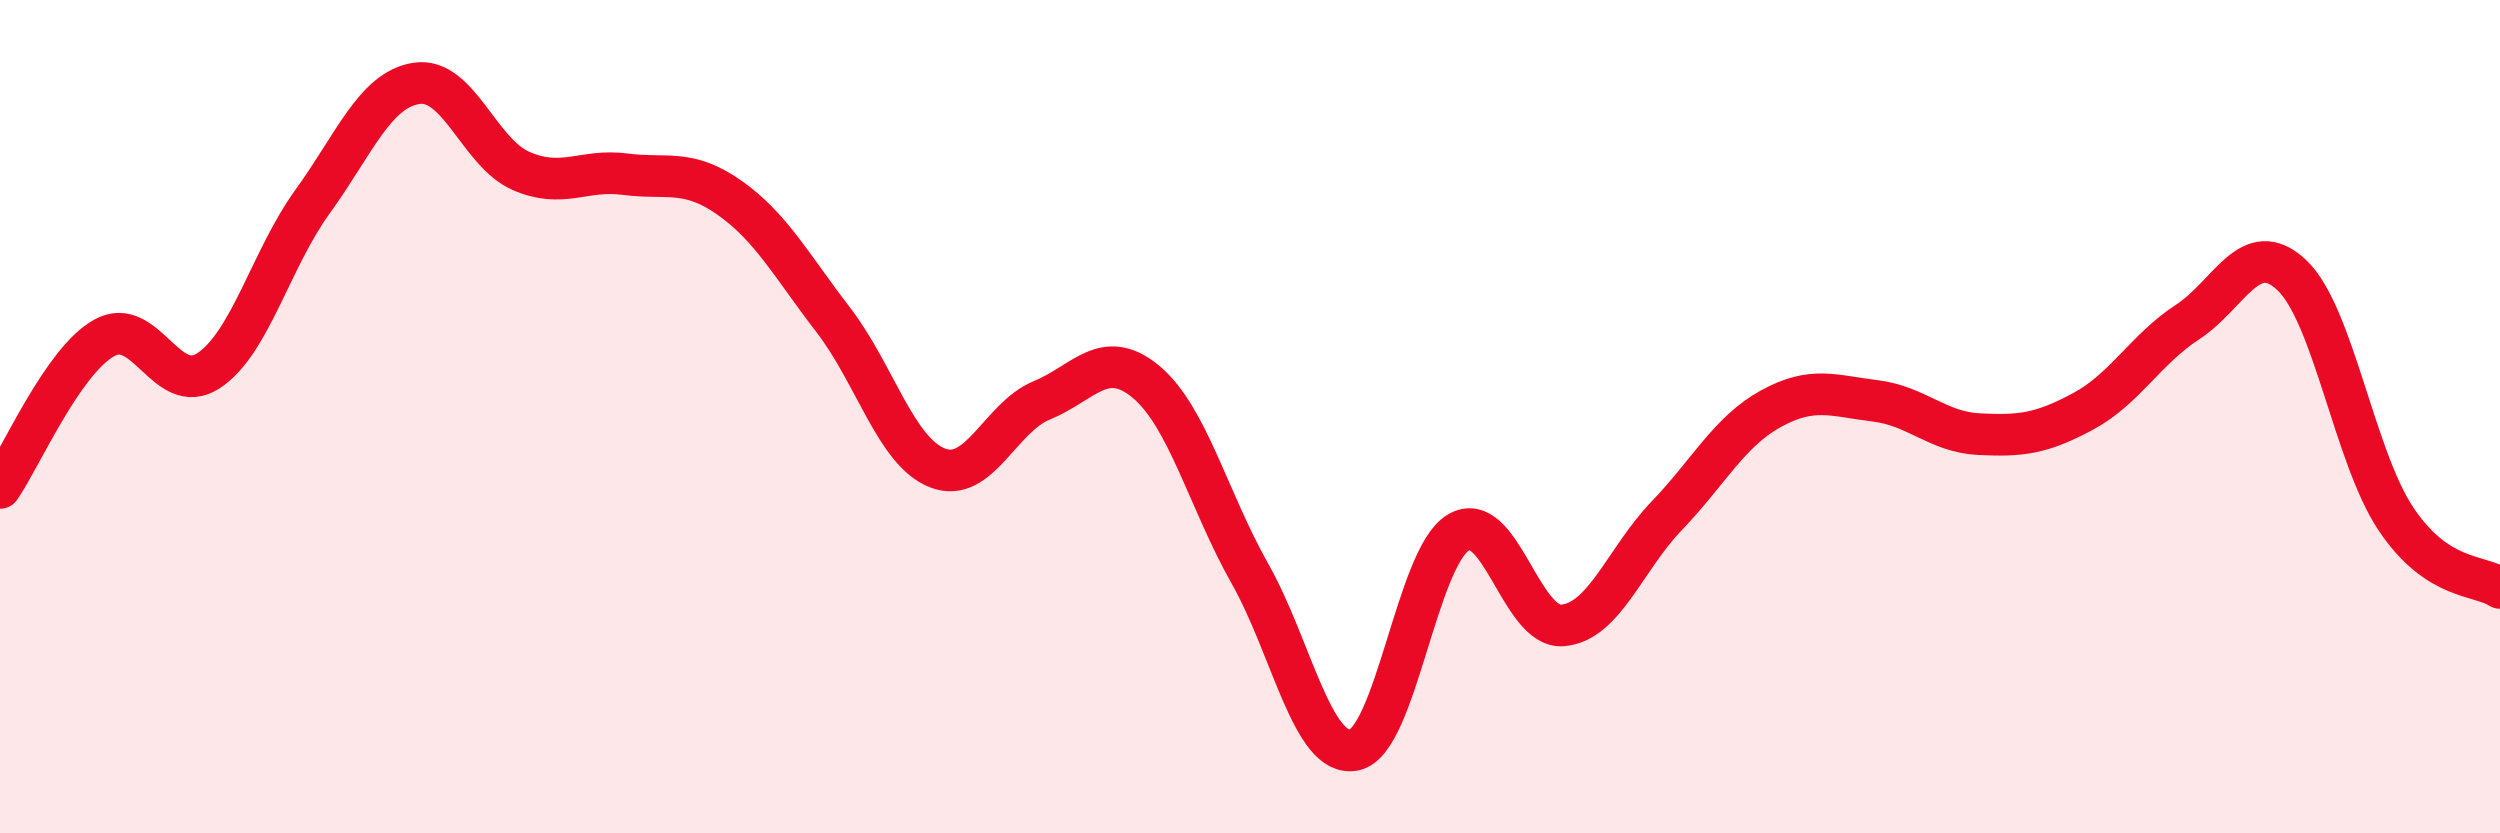
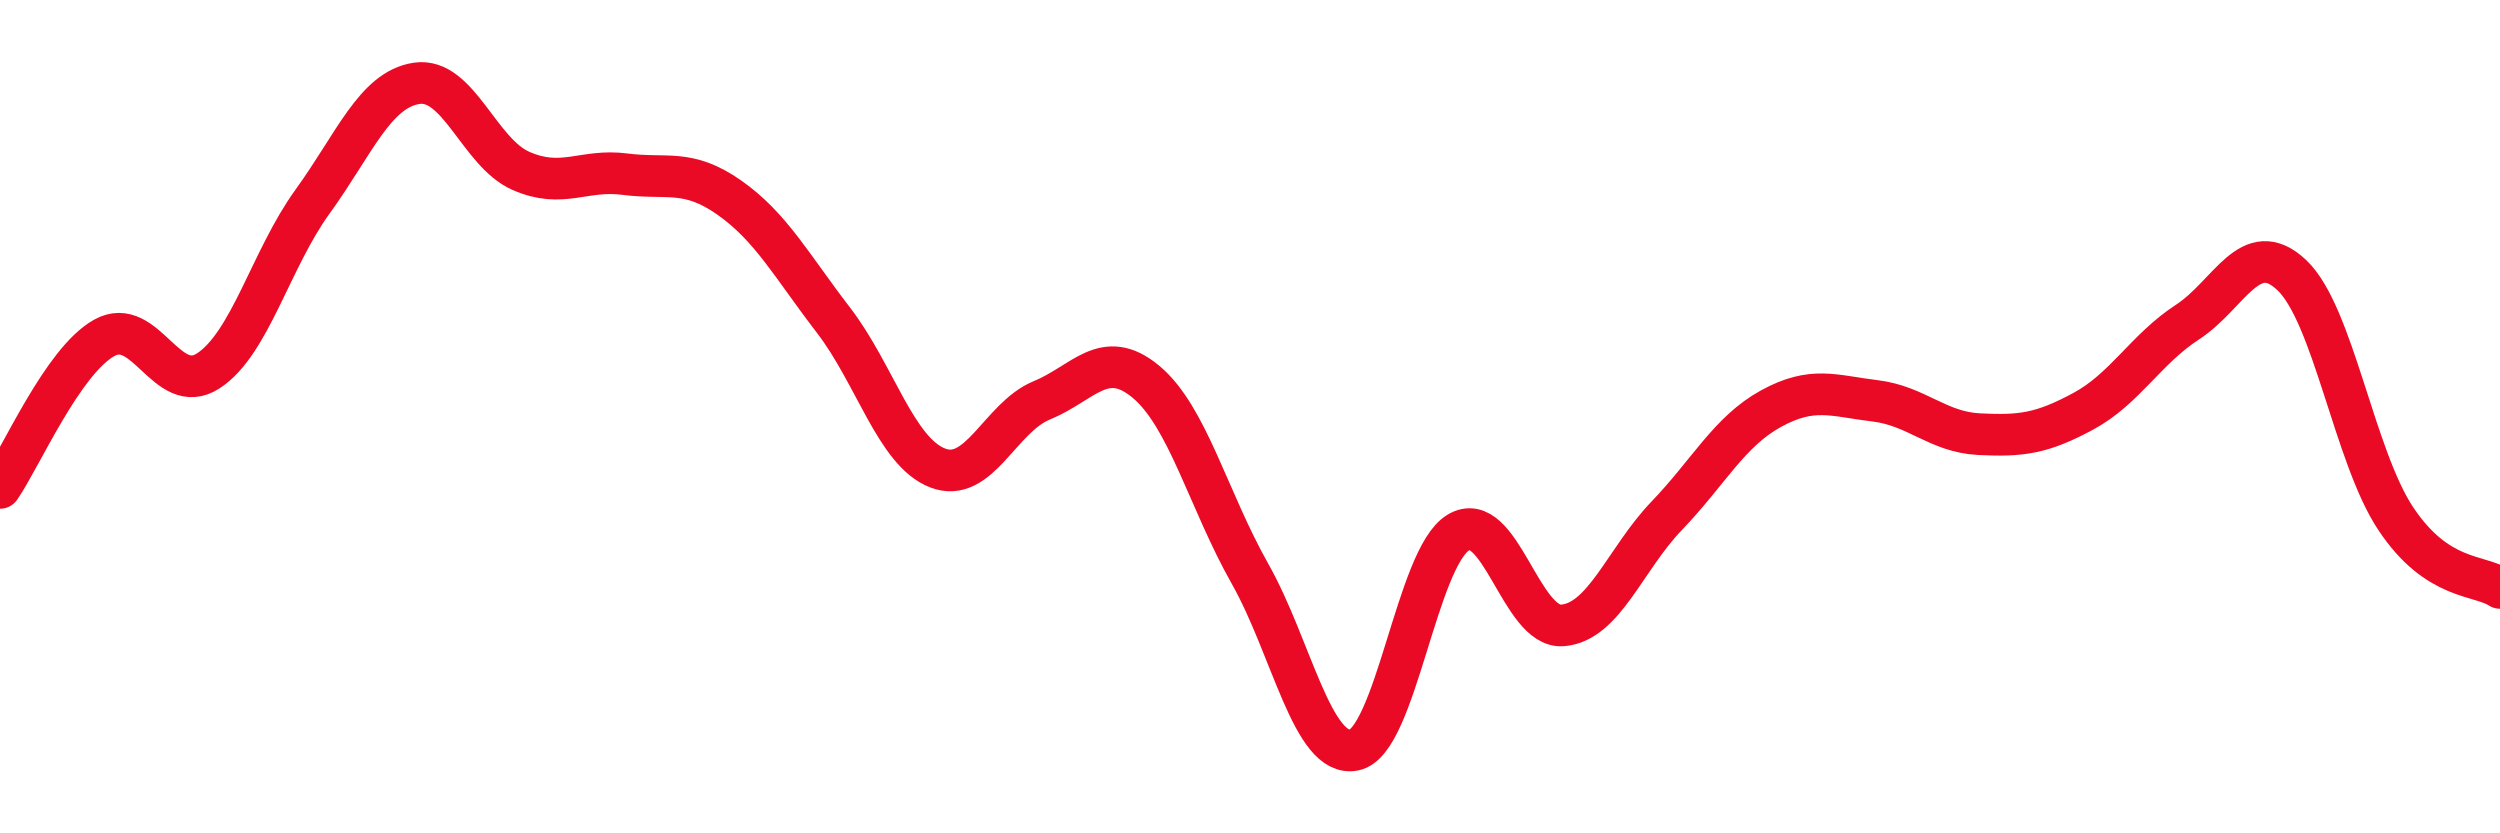
<svg xmlns="http://www.w3.org/2000/svg" width="60" height="20" viewBox="0 0 60 20">
-   <path d="M 0,11.71 C 0.5,10.99 1.5,8.67 2.5,8.11 C 3.5,7.55 4,9.55 5,8.9 C 6,8.25 6.5,6.22 7.5,4.84 C 8.5,3.46 9,2.15 10,2 C 11,1.85 11.5,3.66 12.5,4.1 C 13.5,4.54 14,4.05 15,4.18 C 16,4.31 16.5,4.04 17.5,4.74 C 18.5,5.44 19,6.38 20,7.68 C 21,8.98 21.5,10.84 22.5,11.23 C 23.5,11.62 24,10.02 25,9.61 C 26,9.2 26.5,8.33 27.5,9.16 C 28.5,9.99 29,12 30,13.77 C 31,15.54 31.5,18.2 32.5,18 C 33.5,17.8 34,13.38 35,12.78 C 36,12.18 36.5,15.09 37.5,15.01 C 38.5,14.93 39,13.42 40,12.38 C 41,11.34 41.5,10.36 42.5,9.81 C 43.5,9.26 44,9.5 45,9.62 C 46,9.74 46.5,10.37 47.5,10.42 C 48.5,10.47 49,10.41 50,9.87 C 51,9.33 51.5,8.38 52.5,7.73 C 53.5,7.08 54,5.66 55,6.6 C 56,7.54 56.5,10.95 57.5,12.45 C 58.5,13.95 59.5,13.78 60,14.11L60 20L0 20Z" fill="#EB0A25" opacity="0.1" stroke-linecap="round" stroke-linejoin="round" />
  <path d="M 0,11.71 C 0.5,10.99 1.5,8.67 2.5,8.11 C 3.5,7.55 4,9.55 5,8.9 C 6,8.25 6.5,6.22 7.5,4.84 C 8.5,3.46 9,2.15 10,2 C 11,1.85 11.5,3.66 12.5,4.1 C 13.5,4.54 14,4.05 15,4.18 C 16,4.31 16.5,4.04 17.5,4.74 C 18.5,5.44 19,6.38 20,7.68 C 21,8.98 21.5,10.84 22.5,11.23 C 23.5,11.62 24,10.02 25,9.61 C 26,9.2 26.5,8.33 27.5,9.16 C 28.5,9.99 29,12 30,13.77 C 31,15.54 31.5,18.2 32.5,18 C 33.5,17.8 34,13.38 35,12.78 C 36,12.18 36.5,15.09 37.5,15.01 C 38.5,14.93 39,13.42 40,12.38 C 41,11.34 41.5,10.36 42.5,9.81 C 43.5,9.26 44,9.5 45,9.62 C 46,9.74 46.5,10.37 47.5,10.42 C 48.5,10.47 49,10.41 50,9.87 C 51,9.33 51.5,8.38 52.5,7.73 C 53.5,7.08 54,5.66 55,6.6 C 56,7.54 56.5,10.95 57.5,12.45 C 58.5,13.95 59.5,13.78 60,14.11" stroke="#EB0A25" stroke-width="1" fill="none" stroke-linecap="round" stroke-linejoin="round" />
</svg>